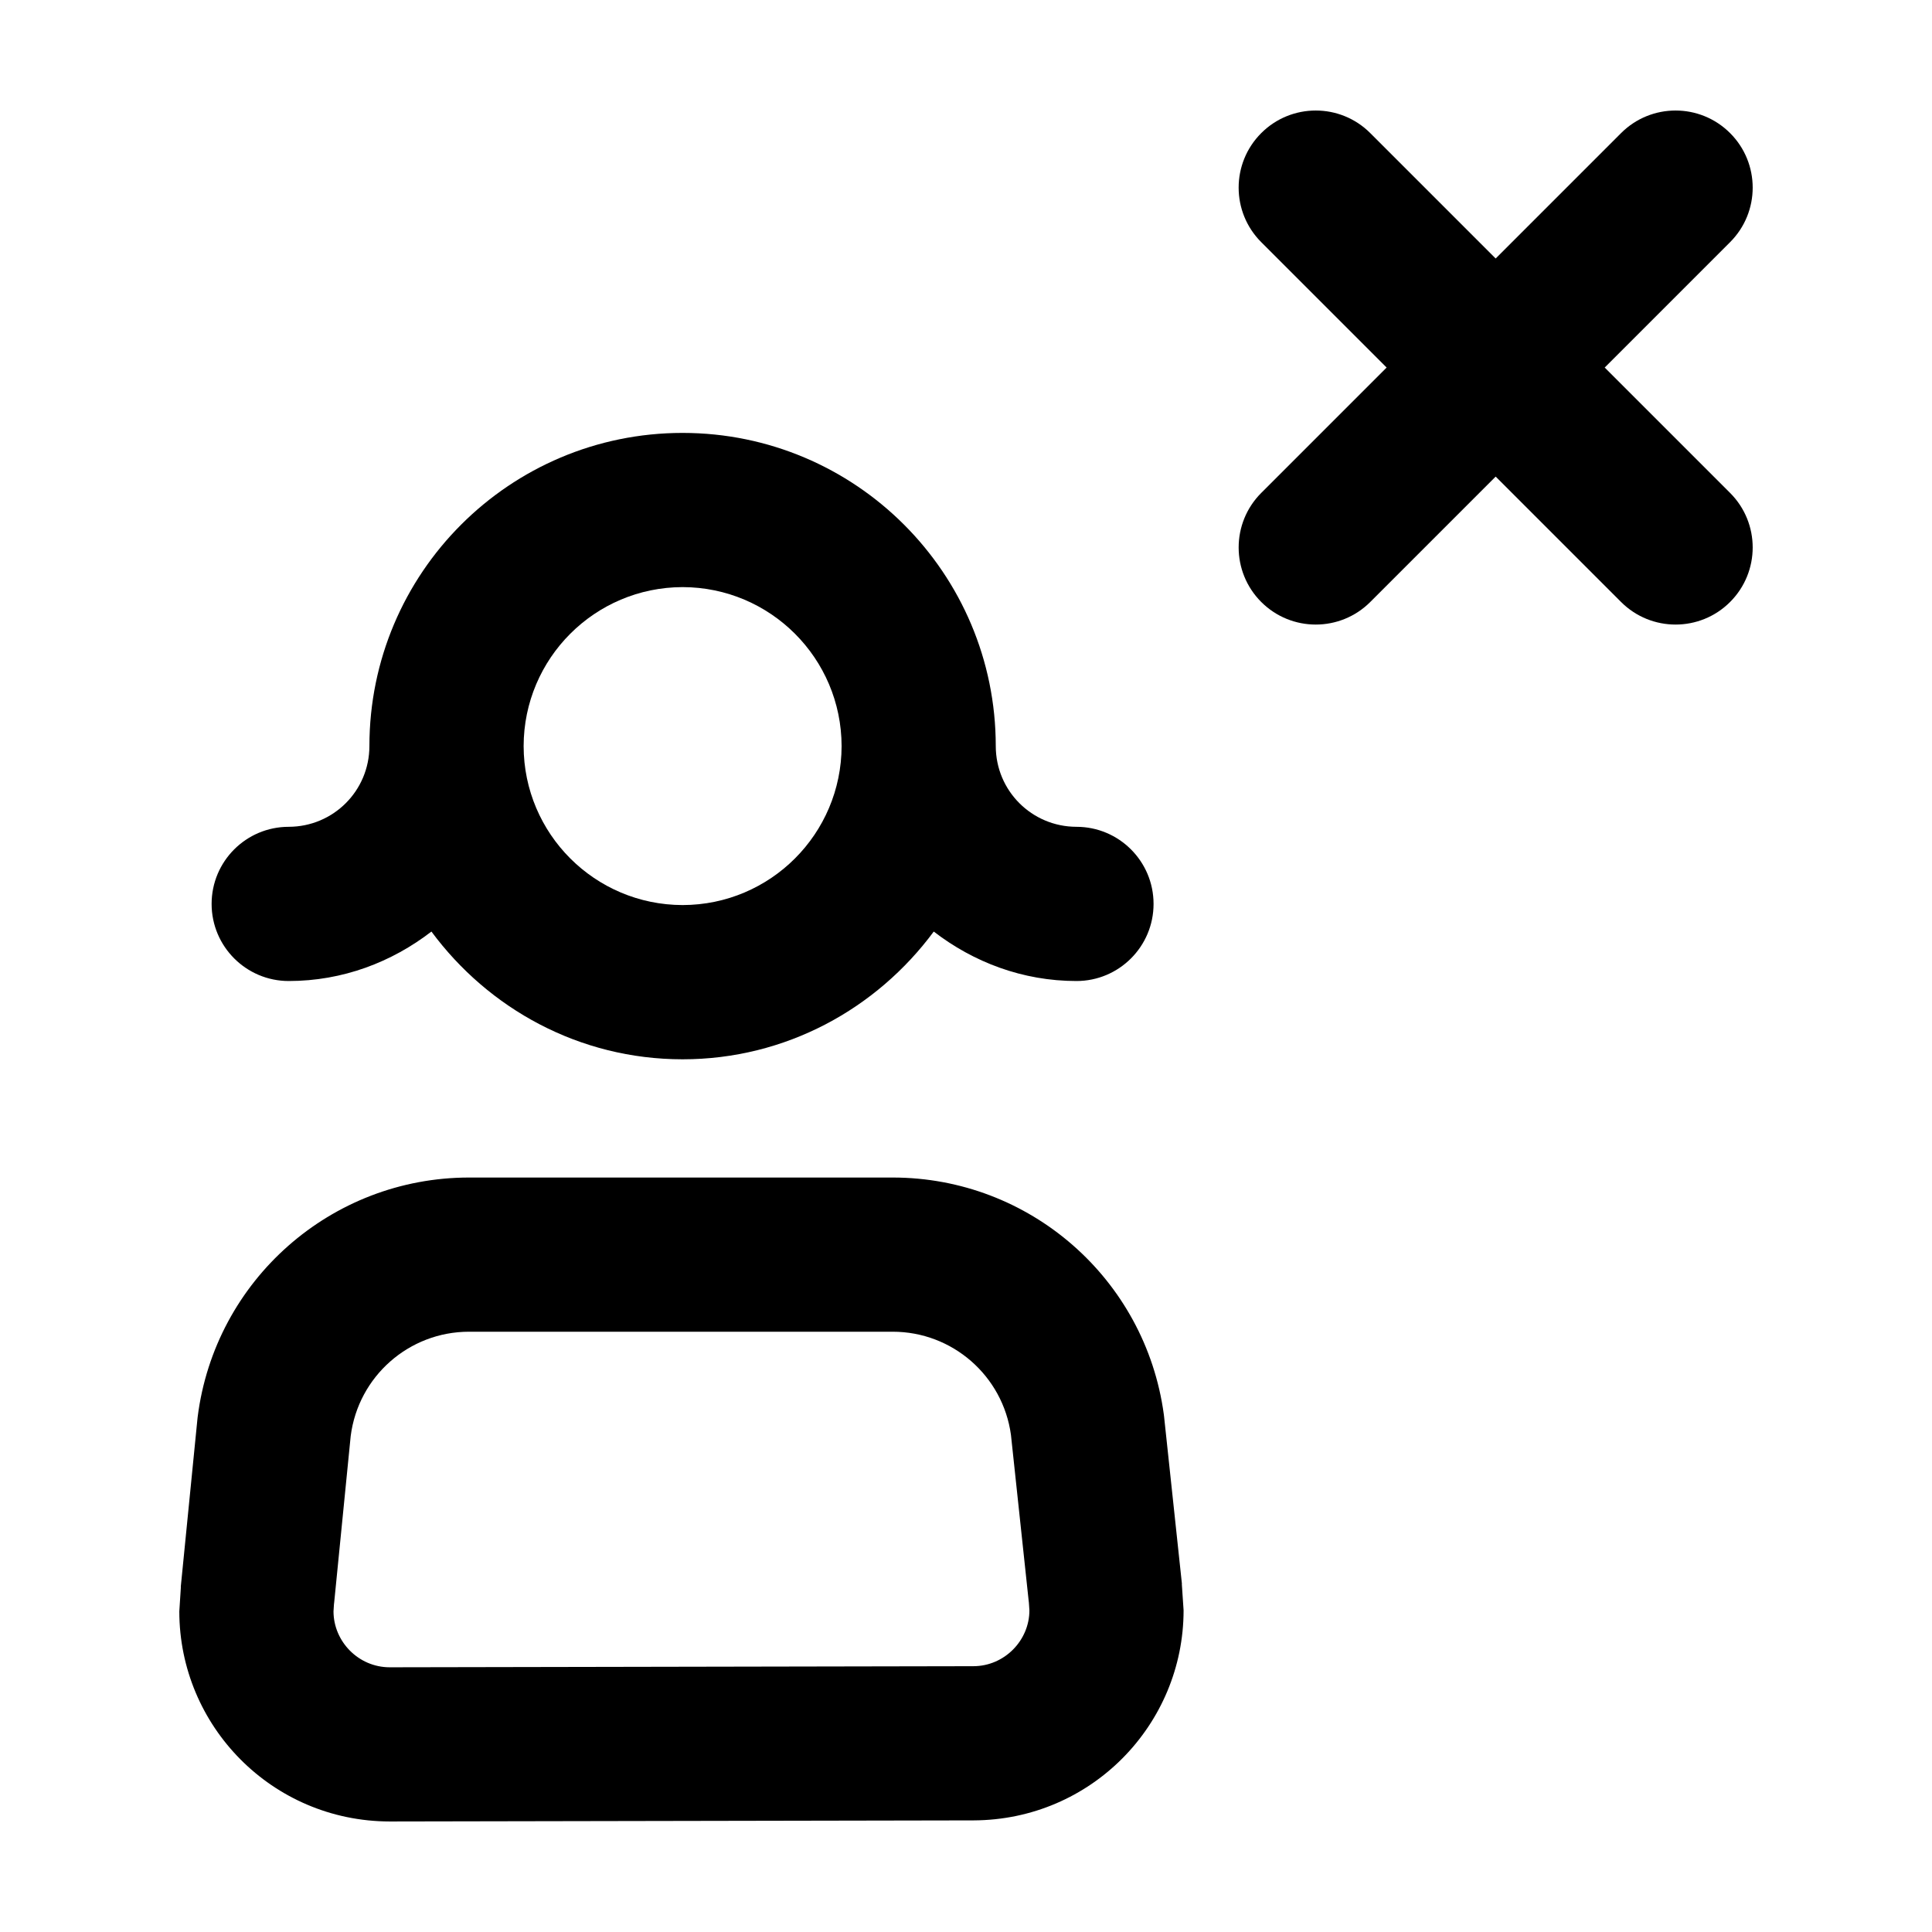
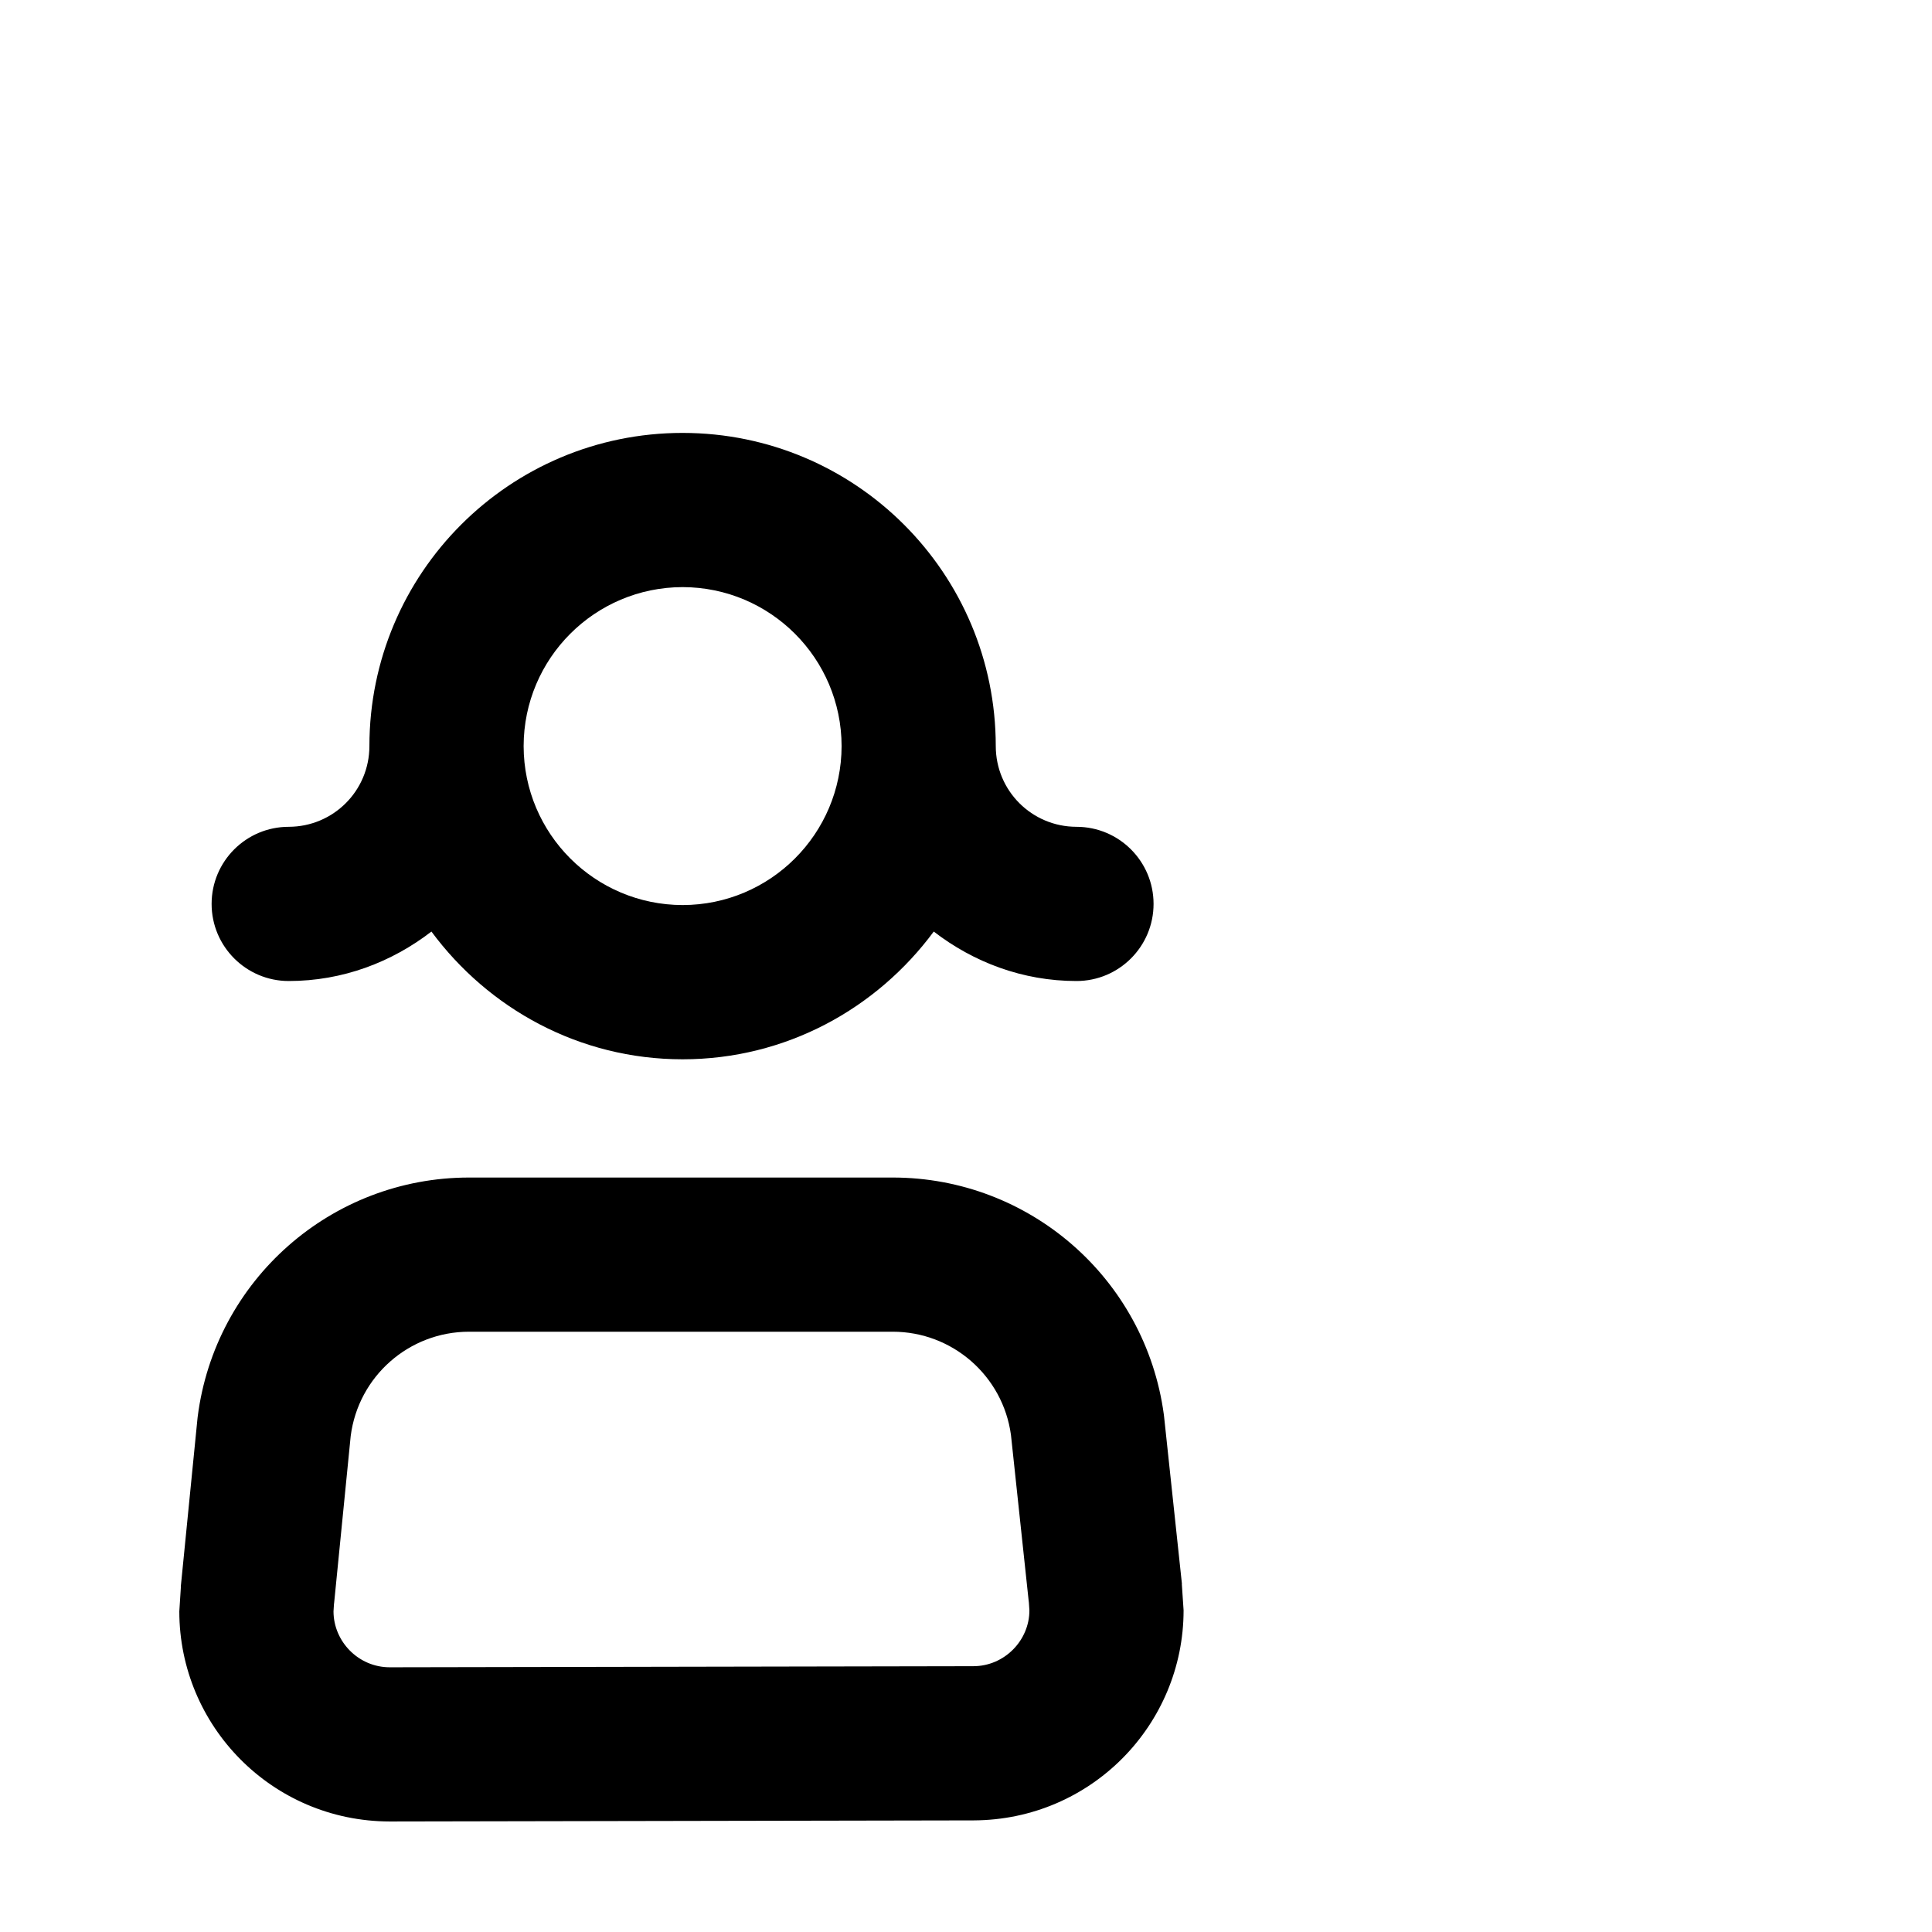
<svg xmlns="http://www.w3.org/2000/svg" fill="#000000" width="800px" height="800px" version="1.1" viewBox="144 144 512 512">
  <g>
-     <path d="m478.24 303.53c7.981 7.981 20.918 7.981 28.898 0l33.23-33.23 33.23 33.23c7.981 7.981 20.918 7.981 28.898 0 7.981-7.981 7.981-20.918 0-28.898l-33.23-33.23 33.23-33.23c7.981-7.981 7.981-20.918 0-28.898-7.981-7.981-20.918-7.981-28.898 0l-33.23 33.23-33.23-33.23c-7.981-7.981-20.918-7.981-28.898 0s-7.981 20.918 0 28.898l33.23 33.23-33.23 33.23c-7.977 7.981-7.977 20.918 0 28.898z" />
    <path d="m247.26 626.71h0.07l154.7-0.289h0.004c31.141-0.133 55.621-25.352 55.629-55.672l-0.469-6.977 0.031-0.004-4.734-44.379-0.07-0.578c-4.887-35.953-35.562-62.75-71.844-62.754h-112.26c-36.543 0.004-67.359 27.188-71.934 63.441l-0.059 0.539-4.418 44.504 0.031 0.004-0.418 6.488c0.016 30.391 24.59 55.613 55.746 55.676zm21.051-129.79h112.27c15.805-0.004 29.195 11.684 31.332 27.348l4.68 43.84 0.07 0.578 0.137 2.066c0.016 7.926-6.559 14.793-14.848 14.809l-154.66 0.289h-0.031c-8.297-0.016-14.863-6.852-14.879-14.812l0.117-1.848 0.07-0.605 4.367-44.004c2.004-15.809 15.453-27.668 31.375-27.66z" />
    <path d="m220.52 403.98c14.297 0 27.305-5.008 37.812-13.109 15.113 20.434 39.188 33.852 66.562 33.855 27.379-0.004 51.449-13.422 66.562-33.855 10.508 8.098 23.52 13.109 37.816 13.109 11.285 0 20.434-9.148 20.434-20.434 0-11.285-9.148-20.434-20.434-20.434-11.836-0.023-21.363-9.547-21.383-21.383-0.012-45.852-37.152-82.988-82.996-83.004-45.848 0.012-82.988 37.152-82.996 83.004-0.02 11.836-9.547 21.355-21.383 21.383-11.285 0-20.434 9.148-20.434 20.434 0.004 11.277 9.152 20.434 20.438 20.434zm104.38-104.39c23.262 0.047 42.09 18.871 42.133 42.133-0.047 23.262-18.867 42.09-42.133 42.129-23.262-0.047-42.09-18.871-42.133-42.129 0.043-23.262 18.871-42.086 42.133-42.133z" />
  </g>
</svg>